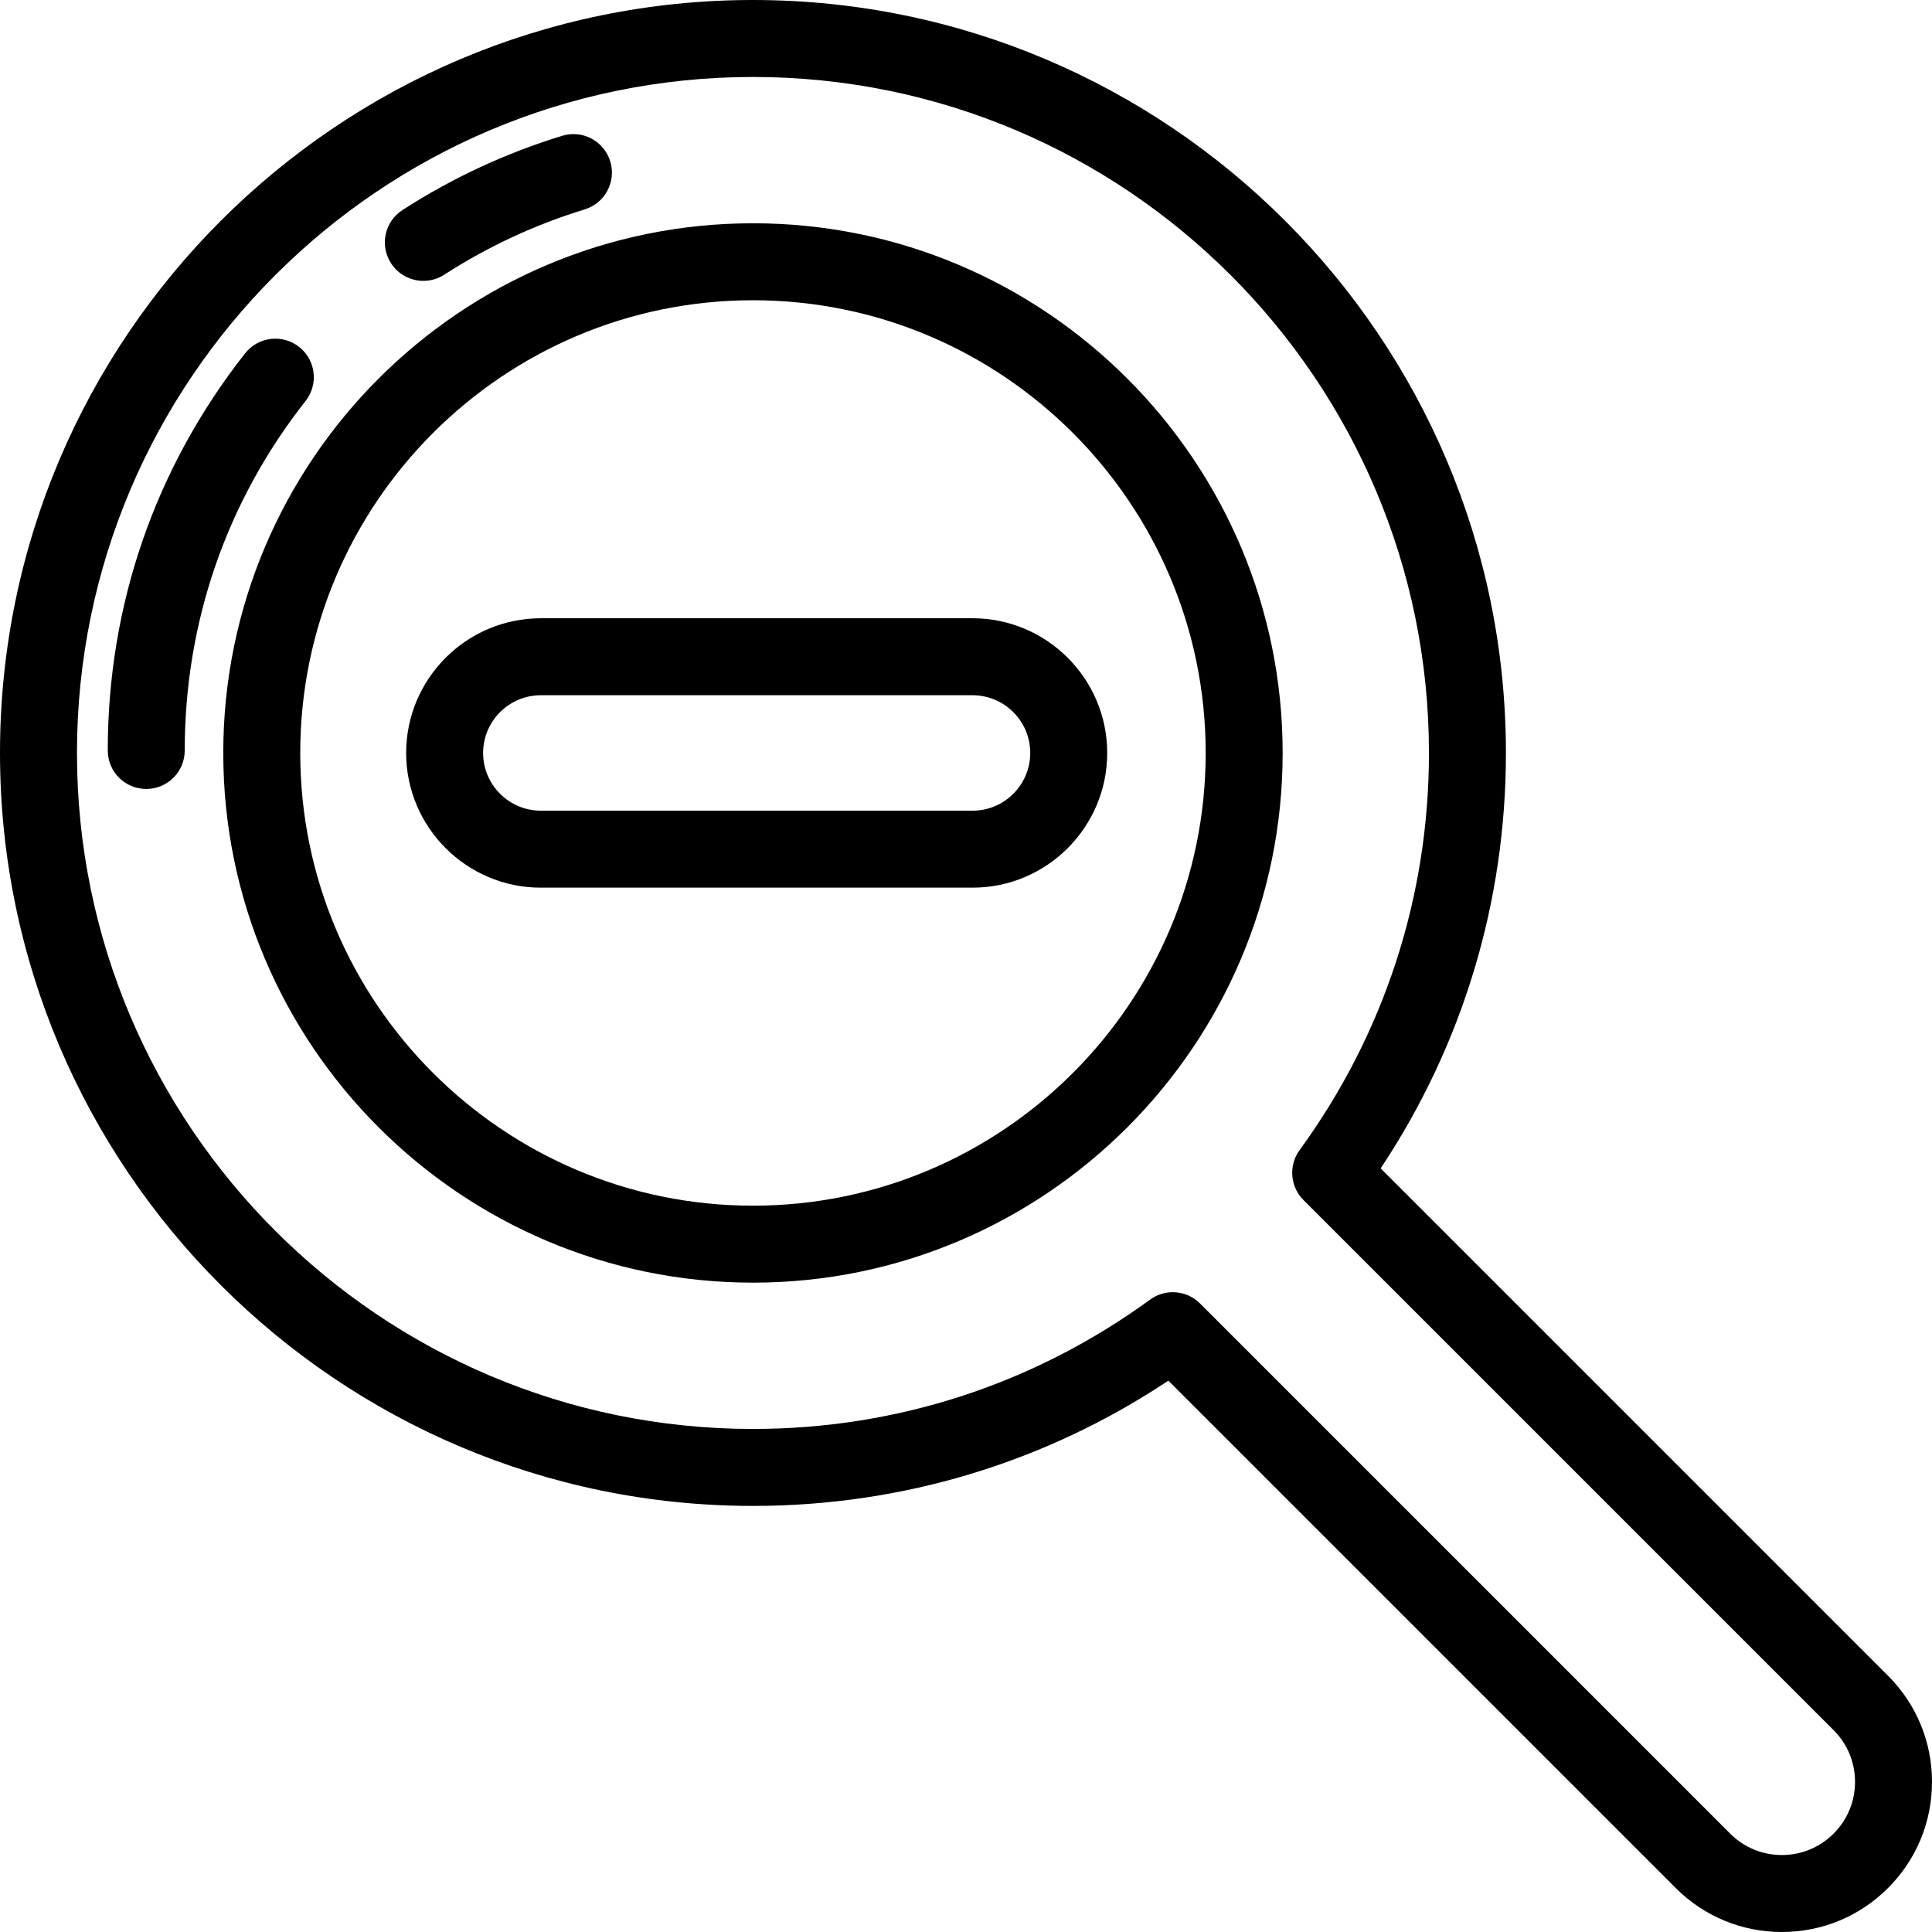
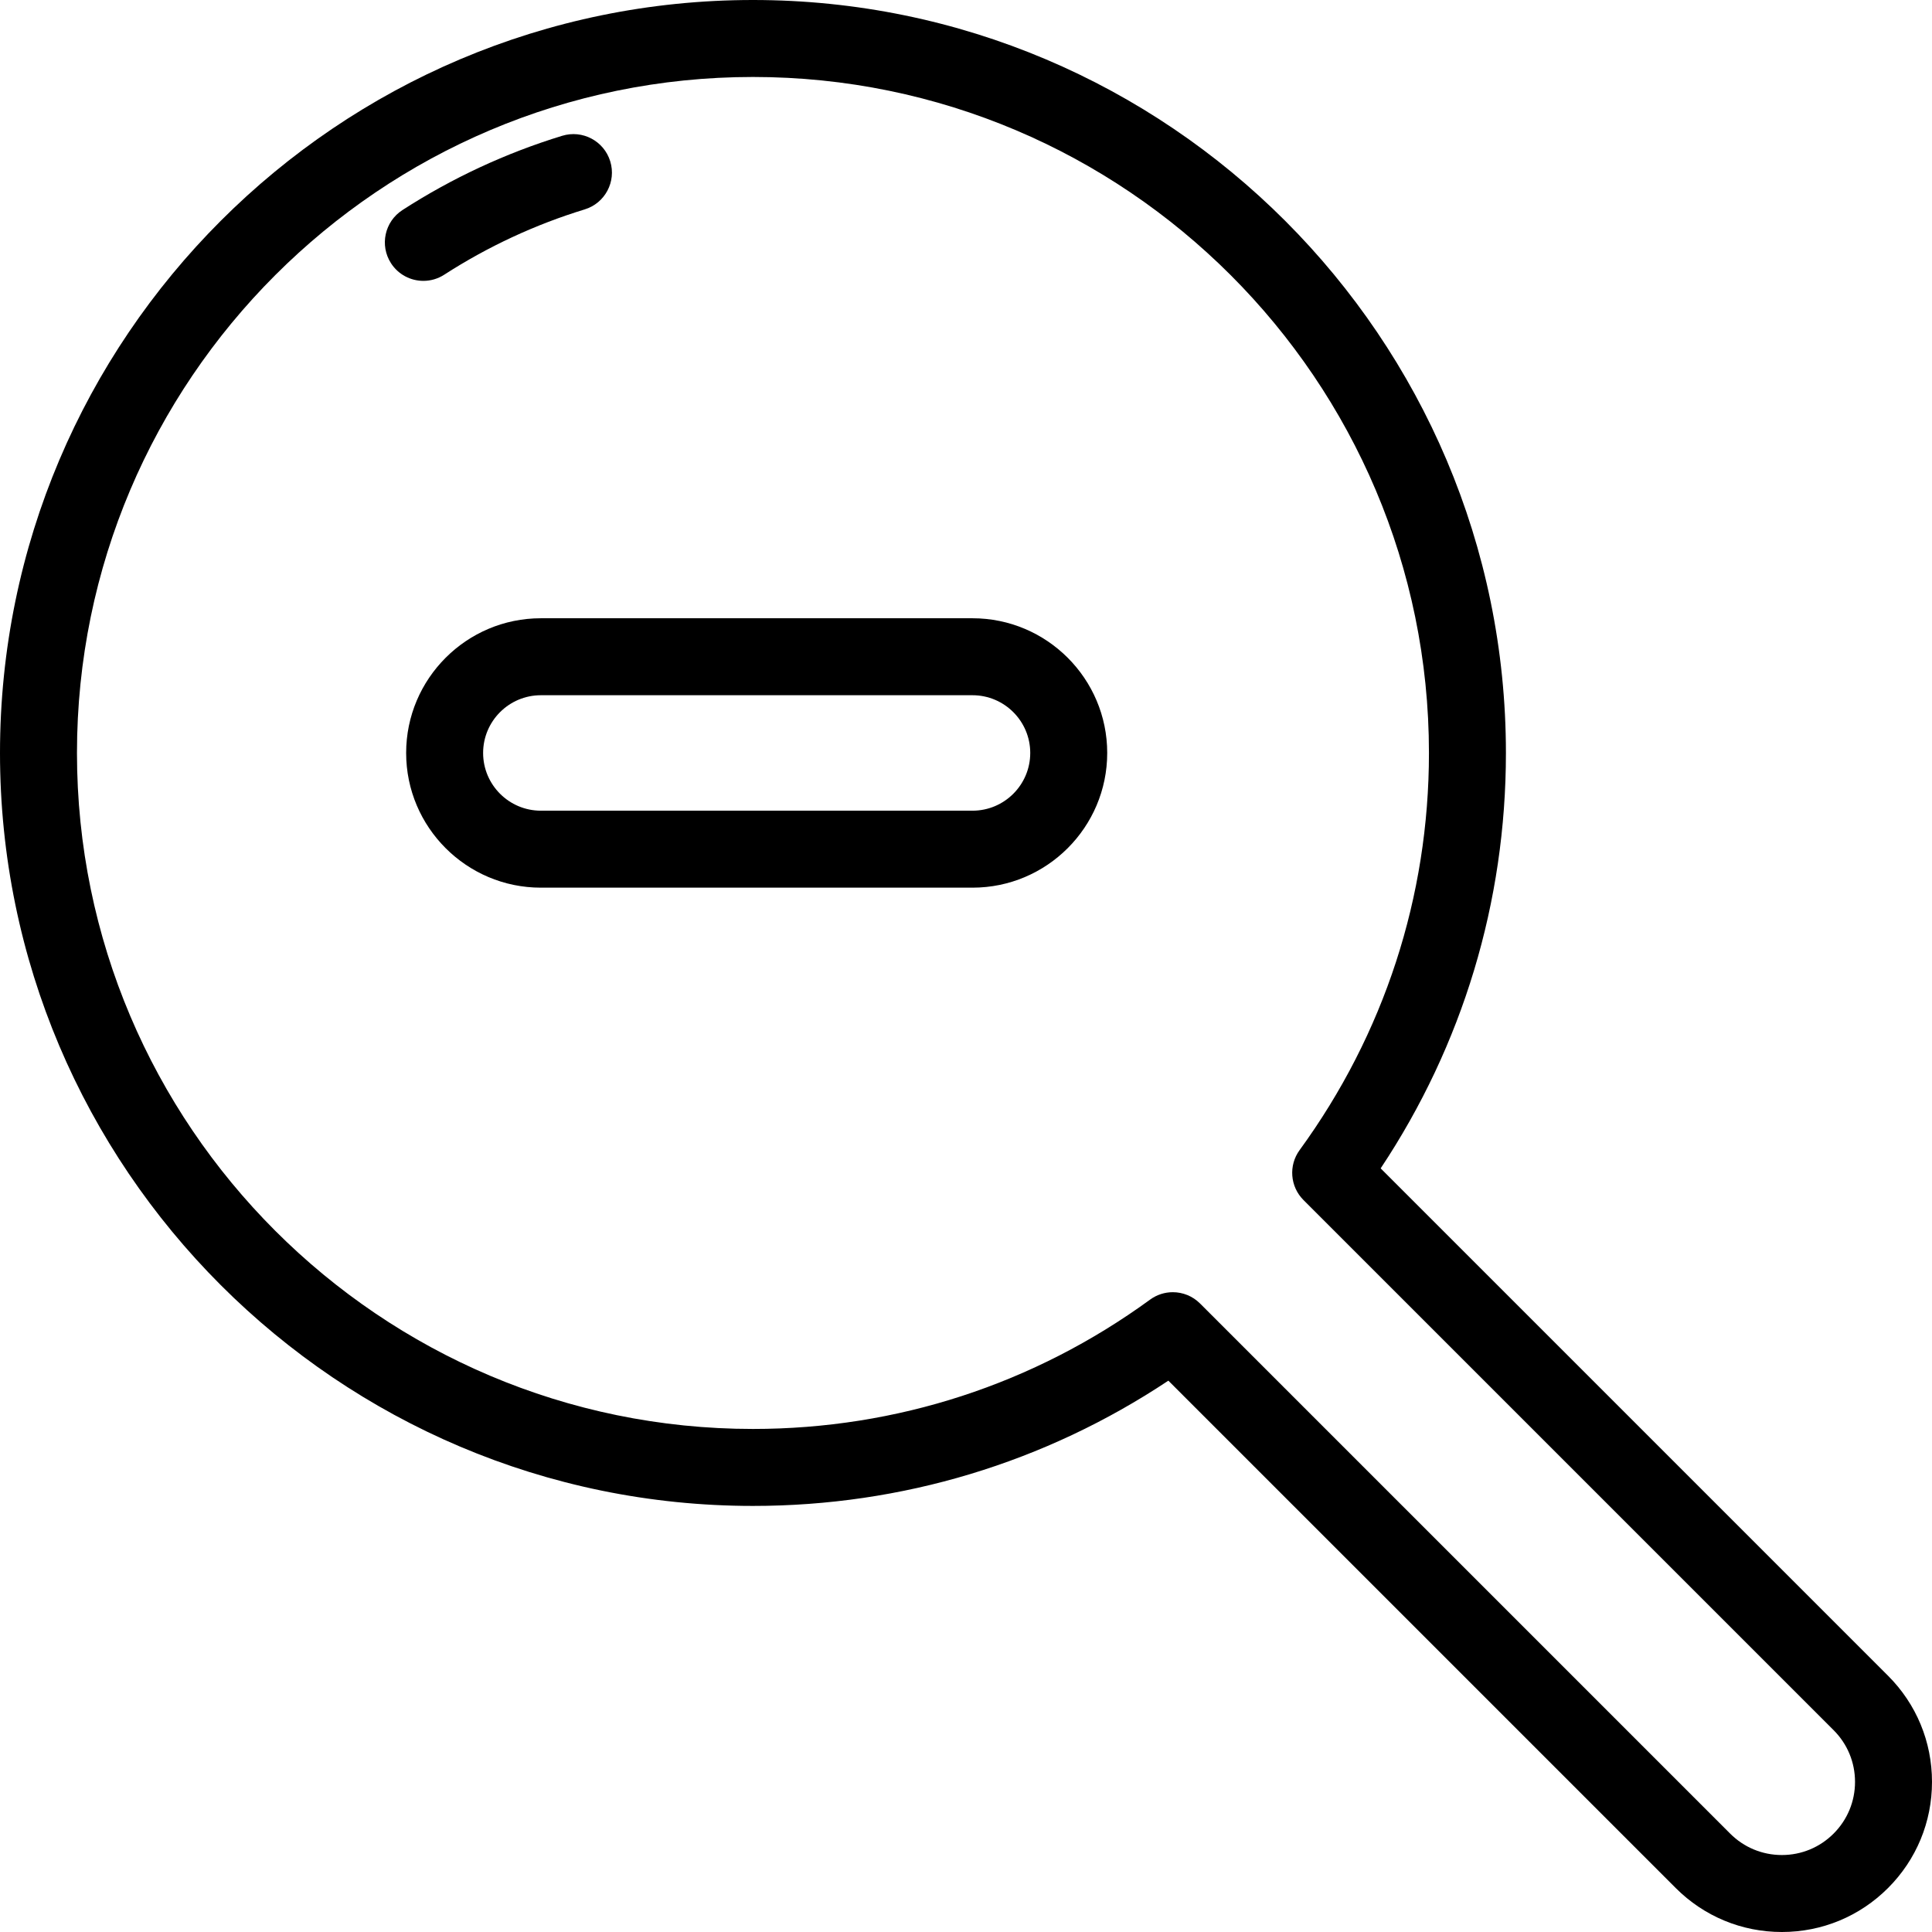
<svg xmlns="http://www.w3.org/2000/svg" version="1.1" id="Layer_1" x="0px" y="0px" viewBox="0 0 502 502" style="enable-background:new 0 0 502 502;" xml:space="preserve">
  <g>
    <g>
      <g>
        <path d="M490.575,435.411L358.745,303.58c21.32-32.072,32.545-69.206,32.545-107.935C391.29,87.766,303.525,0,195.646,0     S0,87.766,0,195.645S87.767,391.29,195.645,391.29c38.73,0,75.863-11.225,107.935-32.546l131.831,131.831     c7.366,7.367,17.161,11.425,27.582,11.425c10.419,0,20.215-4.057,27.582-11.424c7.367-7.368,11.425-17.164,11.425-27.583     S497.942,442.778,490.575,435.411z M476.431,476.433c-3.589,3.59-8.362,5.567-13.439,5.567c-5.077,0-9.85-1.977-13.439-5.567     L311.806,338.686c-1.937-1.937-4.498-2.929-7.074-2.929c-2.055,0-4.12,0.632-5.886,1.918     c-30.178,21.991-65.863,33.615-103.2,33.615C98.794,371.29,20,292.496,20,195.645S98.794,20,195.646,20     c96.85,0,175.644,78.794,175.644,175.646c0,37.337-11.624,73.023-33.614,103.201c-2.899,3.979-2.47,9.478,1.011,12.96     l137.746,137.746c3.589,3.59,5.567,8.363,5.567,13.44C482,468.07,480.02,472.843,476.431,476.433z" />
-         <path d="M195.646,58.014c-75.891,0-137.632,61.741-137.632,137.631s61.741,137.631,137.632,137.631     c75.889,0,137.631-61.741,137.631-137.631S271.536,58.014,195.646,58.014z M195.646,313.276     c-64.862,0-117.632-52.769-117.632-117.631s52.77-117.631,117.632-117.631s117.631,52.769,117.631,117.631     S260.508,313.276,195.646,313.276z" />
        <path d="M252.692,160.645H140.531c-19.299,0-35,15.701-35,35c0,19.299,15.701,35,35,35h112.161c19.299,0,35-15.701,35-35     C287.692,176.346,271.991,160.645,252.692,160.645z M252.692,210.645H140.531c-8.271,0-15-6.729-15-15s6.729-15,15-15h112.161     c8.271,0,15,6.729,15,15S260.963,210.645,252.692,210.645z" />
        <path d="M110.01,72.979c1.856,0,3.735-0.517,5.411-1.598c11.349-7.323,23.631-13.033,36.504-16.972     c5.282-1.616,8.253-7.208,6.637-12.489c-1.617-5.281-7.208-8.252-12.488-6.636c-14.636,4.478-28.598,10.969-41.496,19.291     c-4.64,2.994-5.975,9.183-2.981,13.824C103.51,71.364,106.726,72.979,110.01,72.979z" />
-         <path d="M77.725,90.141c-4.341-3.416-10.628-2.664-14.043,1.675C40.339,121.486,28,157.166,28,195c0,5.523,4.478,10,10,10     s10-4.477,10-10c0-33.304,10.858-64.708,31.401-90.817C82.816,99.843,82.065,93.556,77.725,90.141z" />
      </g>
    </g>
  </g>
  <g>
</g>
  <g>
</g>
  <g>
</g>
  <g>
</g>
  <g>
</g>
  <g>
</g>
  <g>
</g>
  <g>
</g>
  <g>
</g>
  <g>
</g>
  <g>
</g>
  <g>
</g>
  <g>
</g>
  <g>
</g>
  <g>
</g>
</svg>